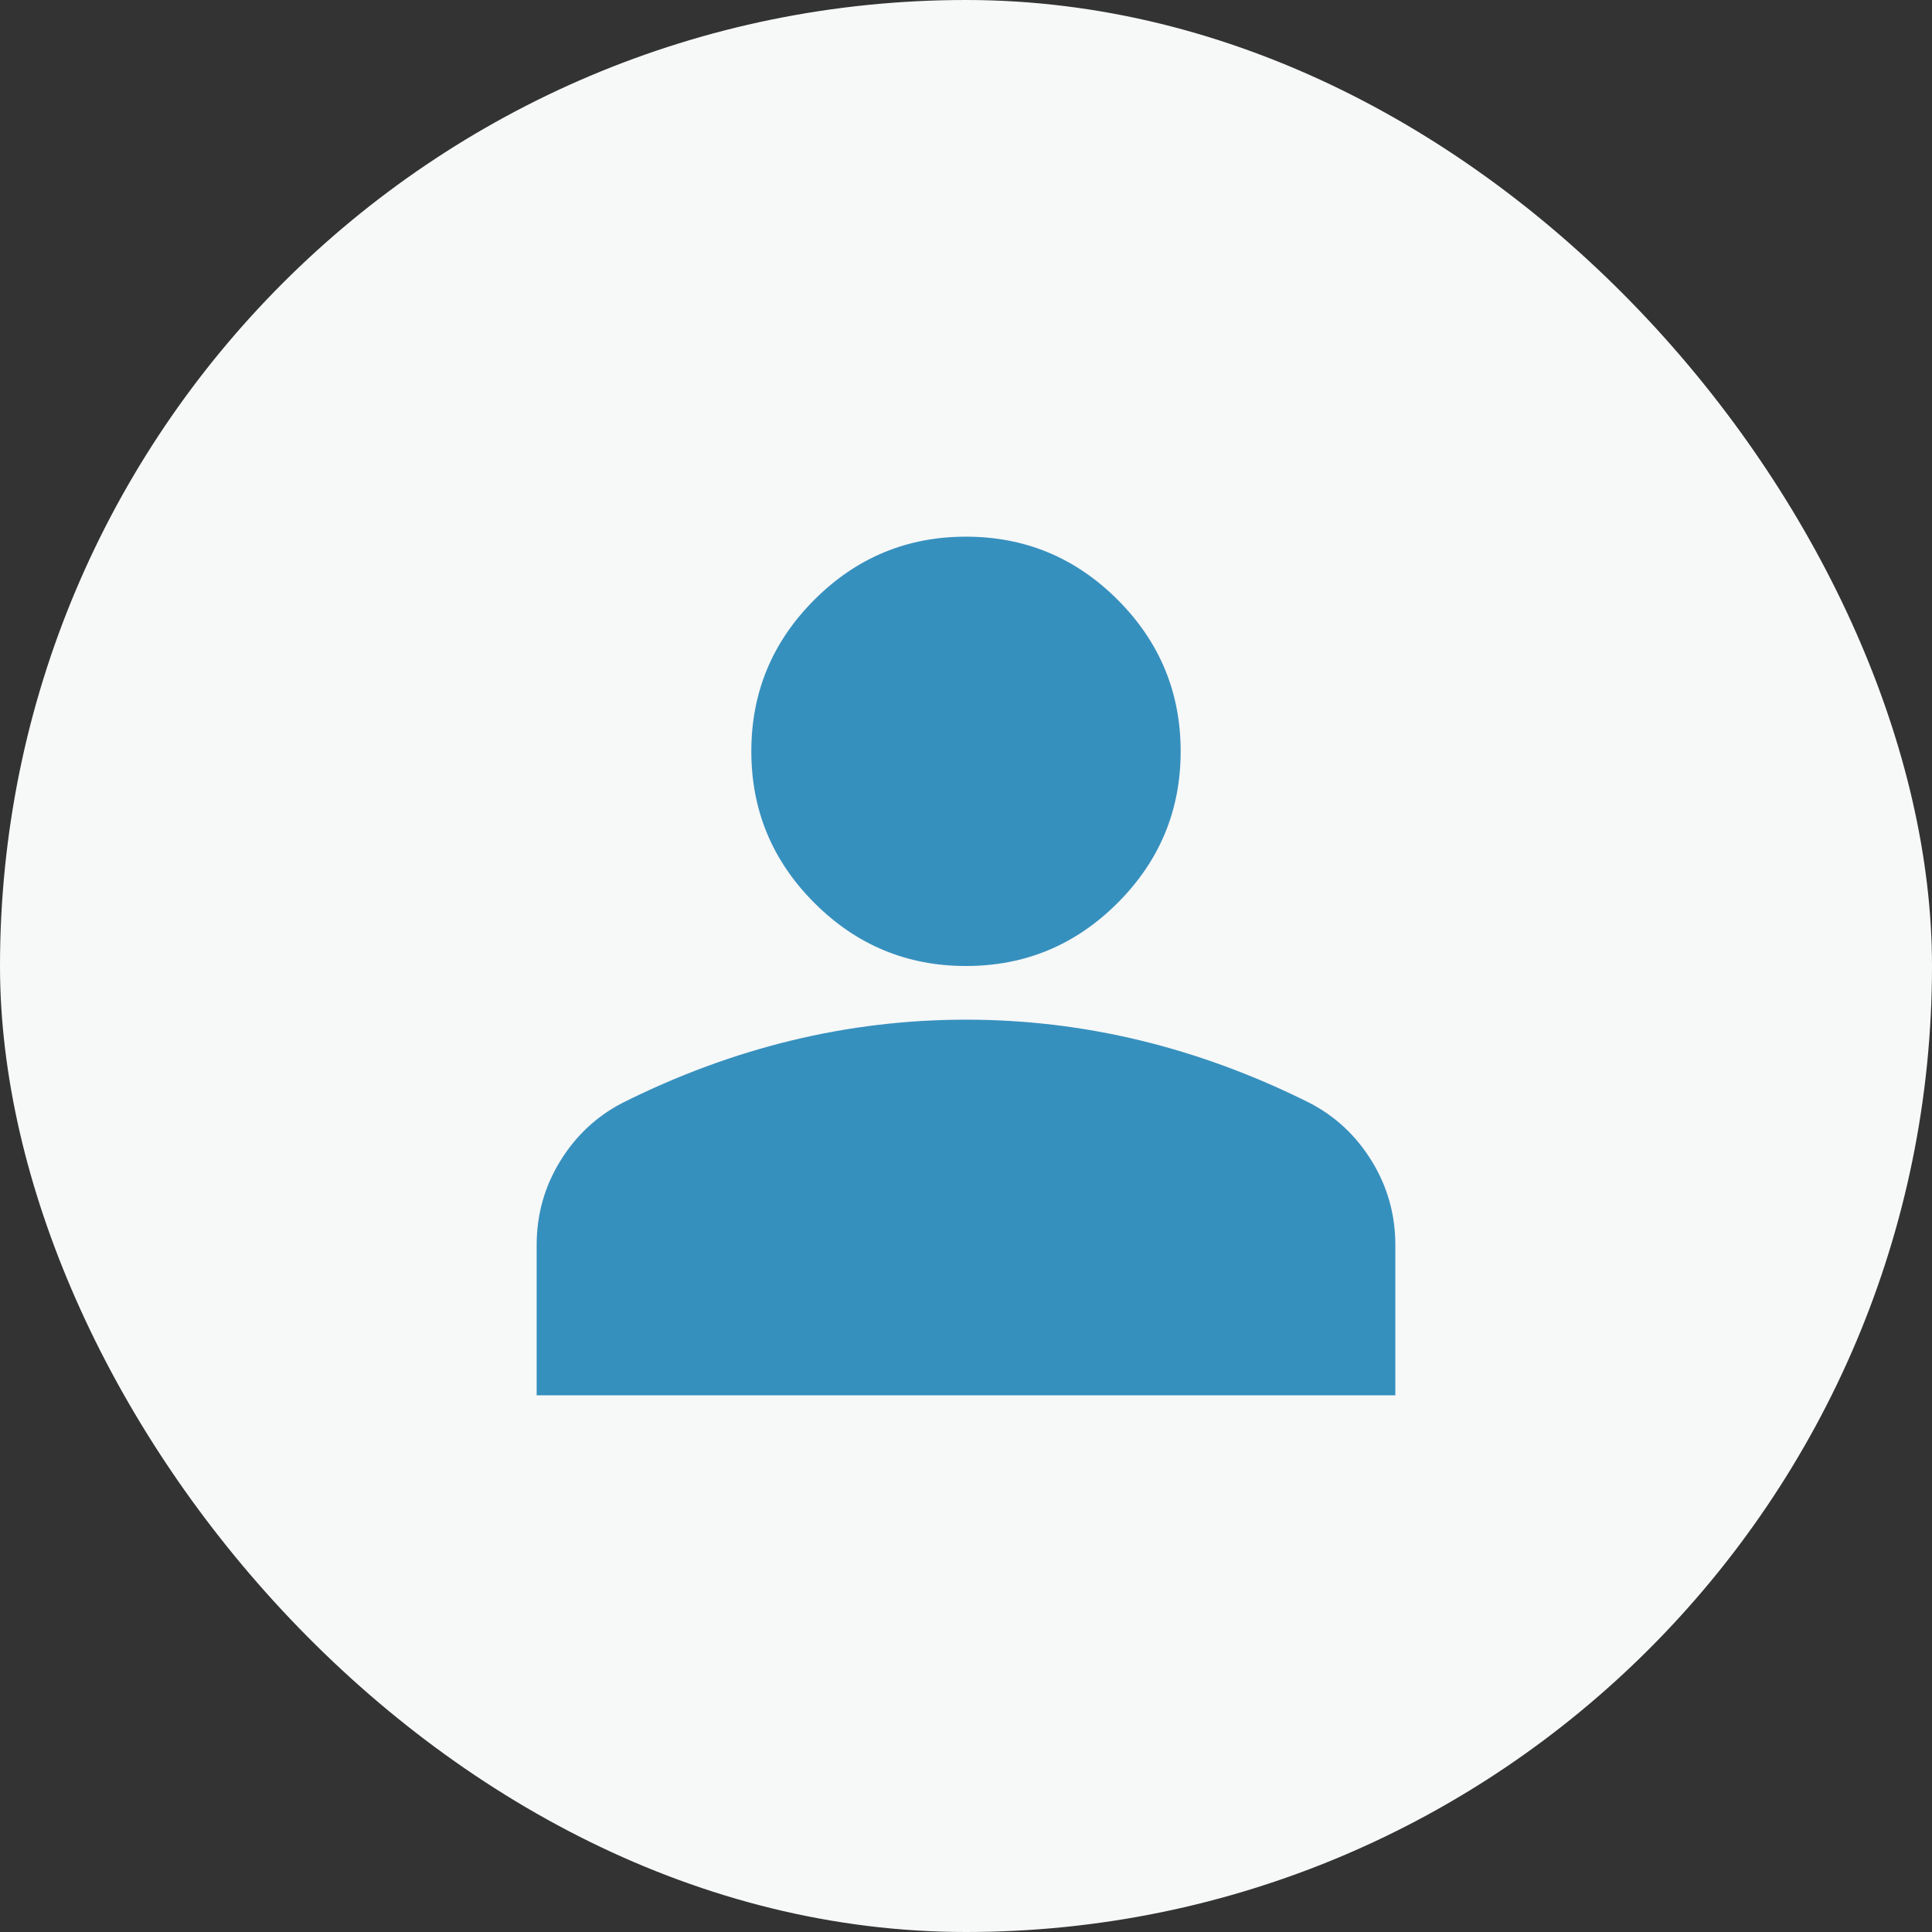
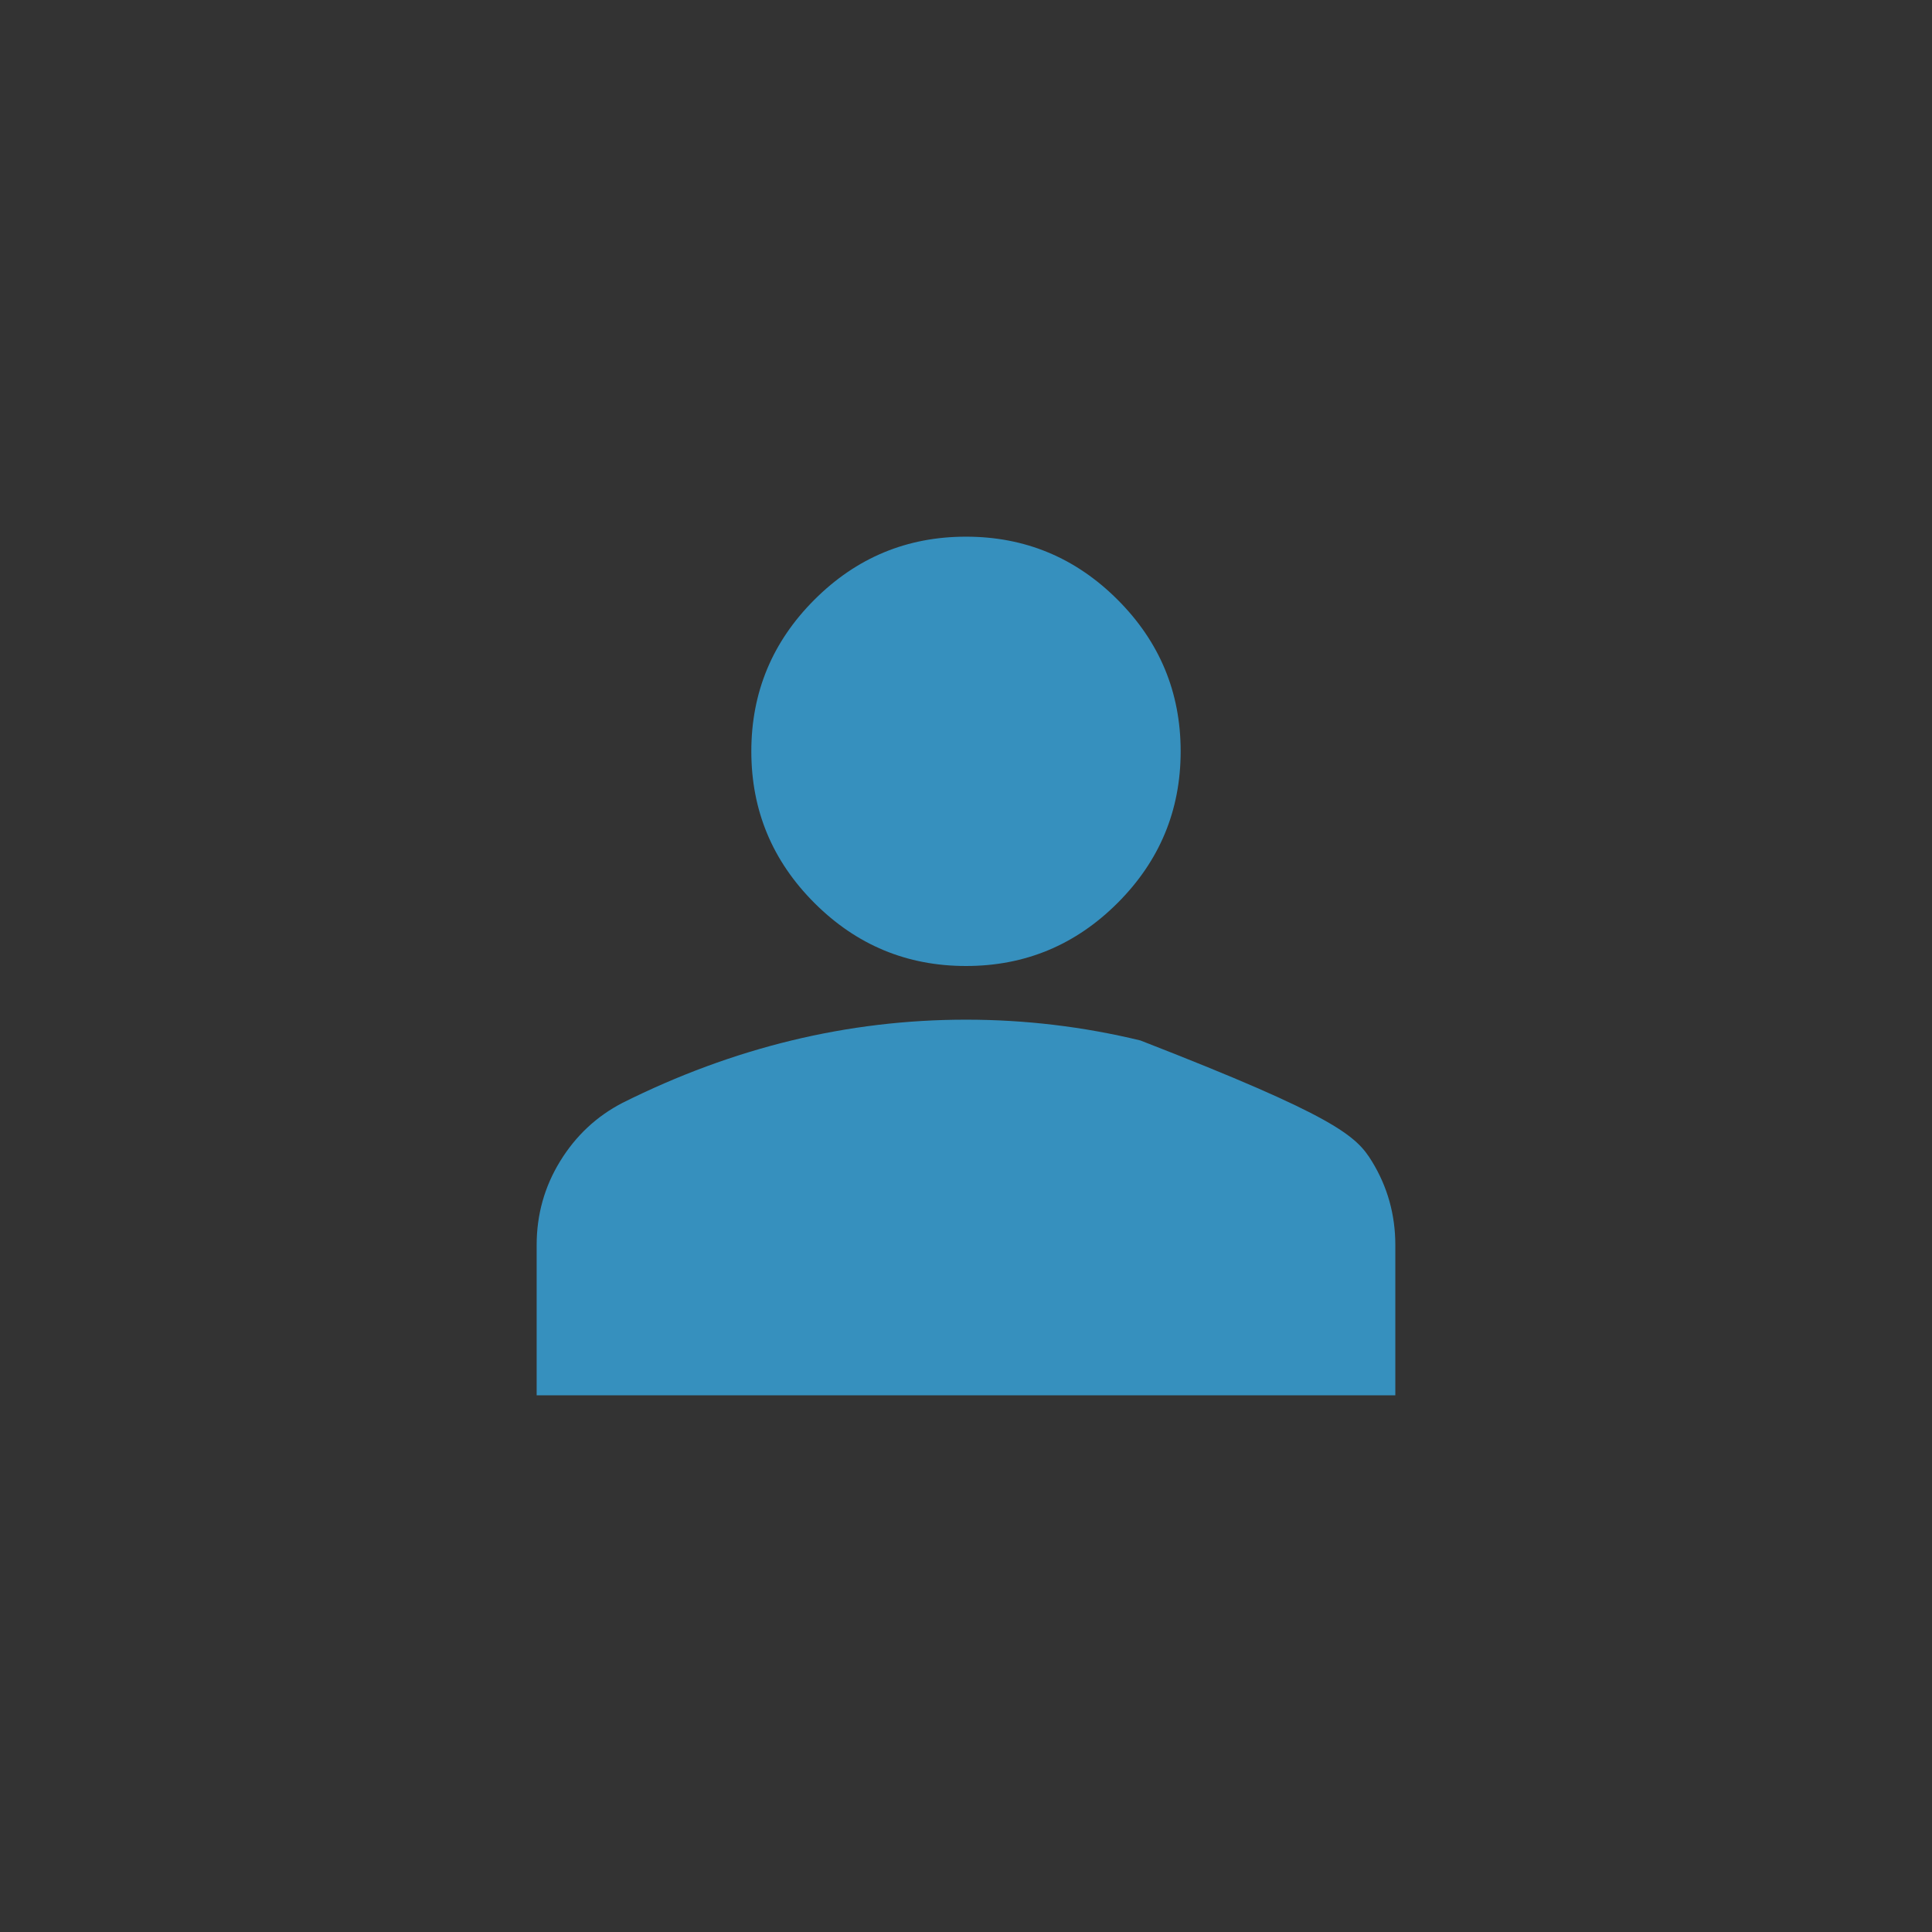
<svg xmlns="http://www.w3.org/2000/svg" width="96" height="96" viewBox="0 0 96 96" fill="none">
  <rect x="0" y="0" width="96" height="96" fill="#333333" stroke="none" />
-   <rect width="96" height="96" rx="48" fill="#F7F8F8" />
-   <path d="M48 48C45.066 48 42.555 46.956 40.467 44.867C38.378 42.778 37.333 40.267 37.333 37.333C37.333 34.4 38.378 31.889 40.467 29.8C42.555 27.711 45.066 26.667 48 26.667C50.933 26.667 53.444 27.711 55.533 29.8C57.622 31.889 58.666 34.4 58.666 37.333C58.666 40.267 57.622 42.778 55.533 44.867C53.444 46.956 50.933 48 48 48ZM26.666 69.333V61.867C26.666 60.355 27.055 58.967 27.833 57.7C28.611 56.433 29.644 55.467 30.933 54.8C33.689 53.422 36.489 52.389 39.333 51.7C42.178 51.011 45.066 50.667 48 50.667C50.933 50.667 53.822 51.011 56.666 51.7C59.511 52.389 62.311 53.422 65.067 54.8C66.355 55.467 67.389 56.433 68.166 57.7C68.944 58.967 69.333 60.355 69.333 61.867V69.333H26.666Z" fill="#3690BE" />
+   <path d="M48 48C45.066 48 42.555 46.956 40.467 44.867C38.378 42.778 37.333 40.267 37.333 37.333C37.333 34.4 38.378 31.889 40.467 29.8C42.555 27.711 45.066 26.667 48 26.667C50.933 26.667 53.444 27.711 55.533 29.8C57.622 31.889 58.666 34.4 58.666 37.333C58.666 40.267 57.622 42.778 55.533 44.867C53.444 46.956 50.933 48 48 48ZM26.666 69.333V61.867C26.666 60.355 27.055 58.967 27.833 57.7C28.611 56.433 29.644 55.467 30.933 54.8C33.689 53.422 36.489 52.389 39.333 51.7C42.178 51.011 45.066 50.667 48 50.667C50.933 50.667 53.822 51.011 56.666 51.7C66.355 55.467 67.389 56.433 68.166 57.7C68.944 58.967 69.333 60.355 69.333 61.867V69.333H26.666Z" fill="#3690BE" />
</svg>